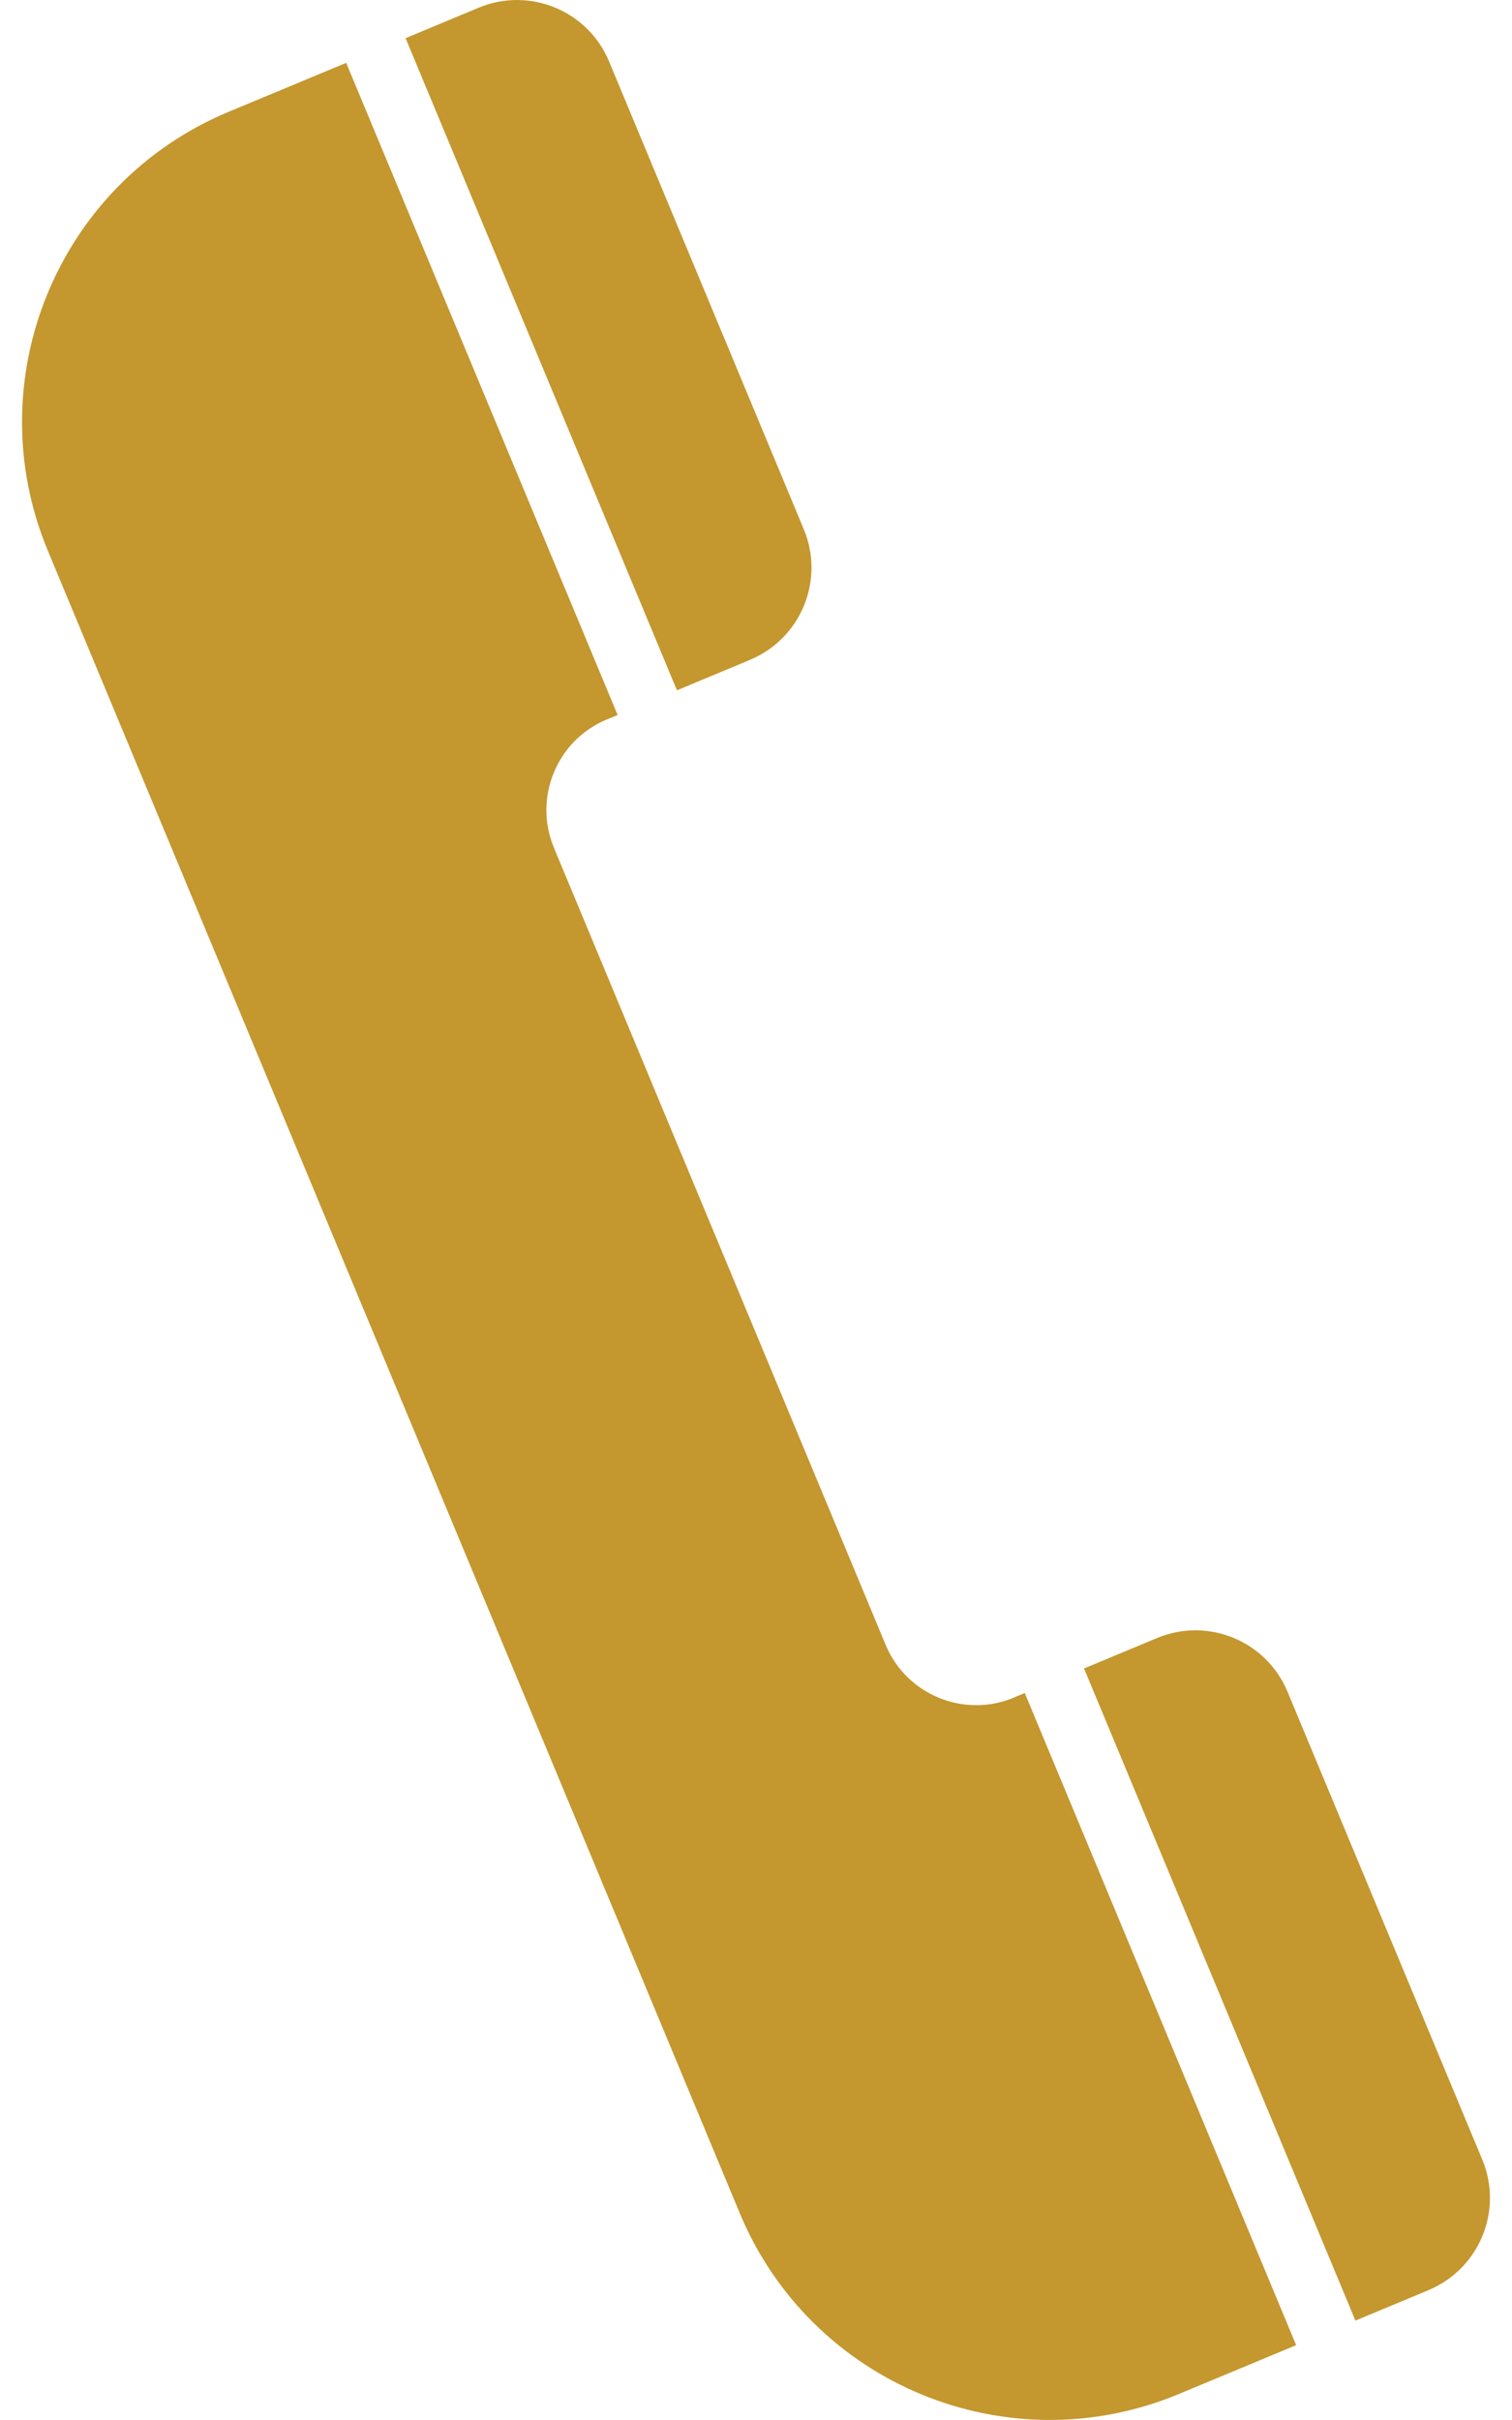
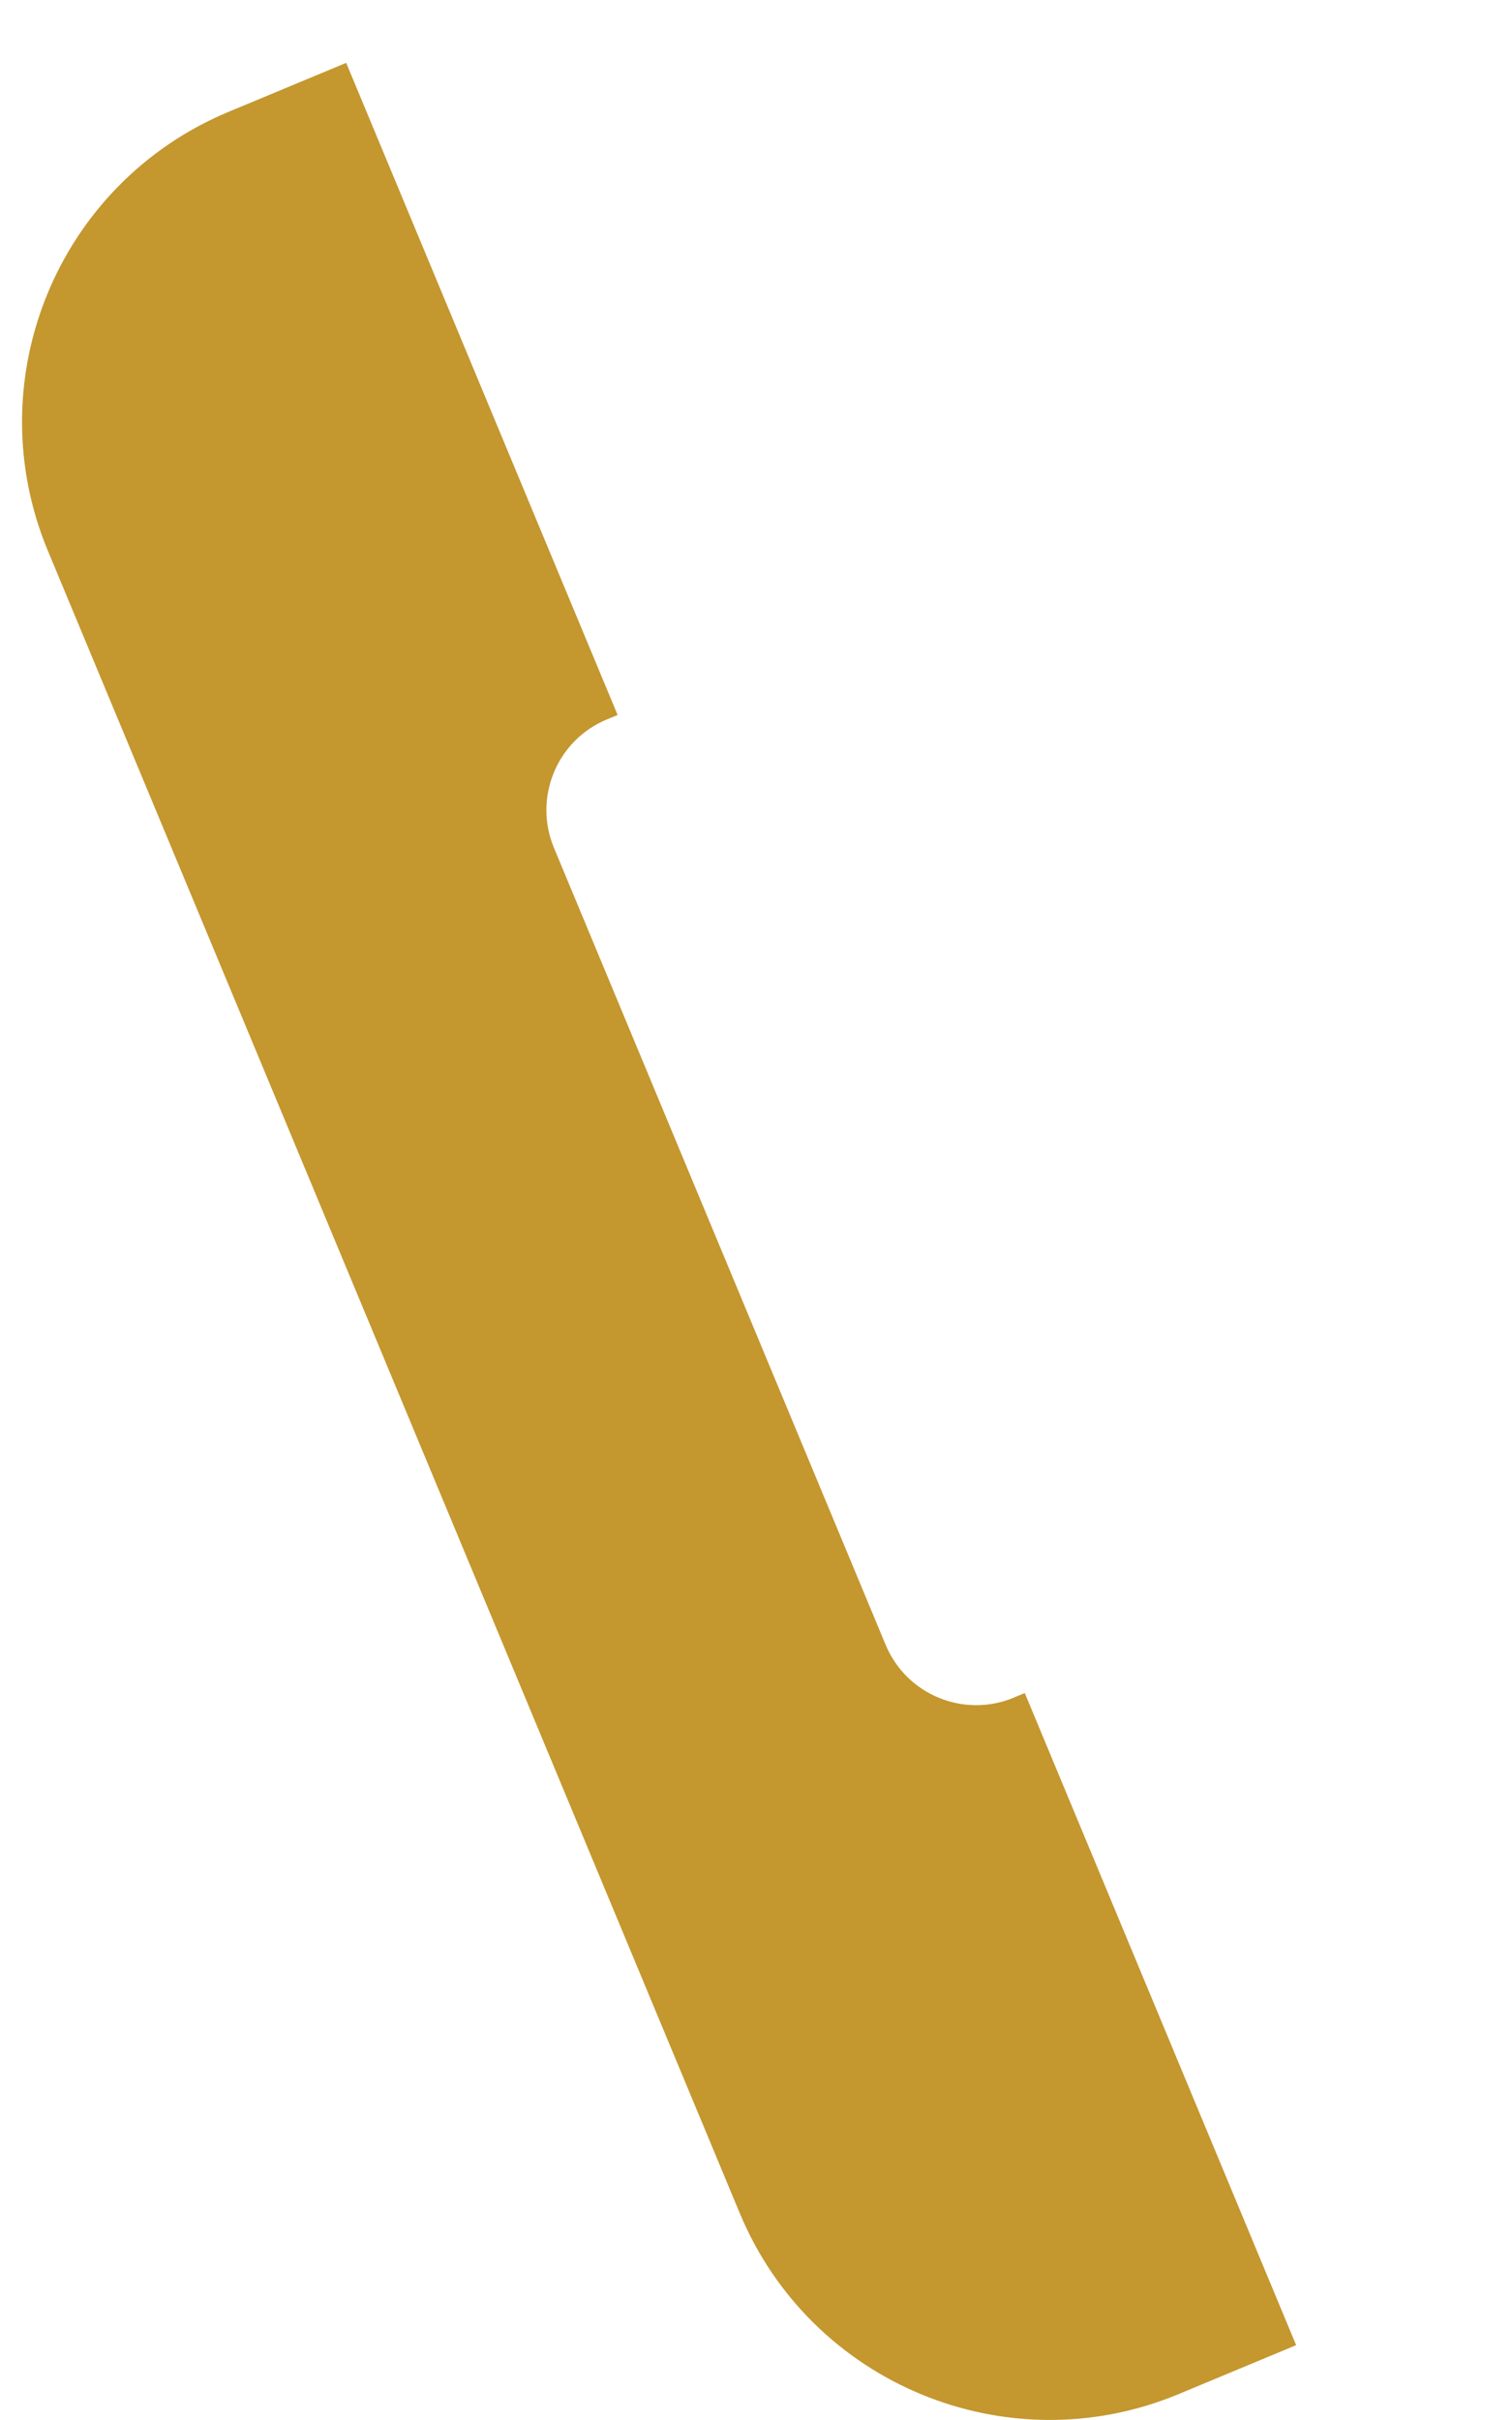
<svg xmlns="http://www.w3.org/2000/svg" id="_レイヤー_1" data-name="レイヤー_1" version="1.1" viewBox="0 0 25 40">
  <defs>
    <style>
      .st0 {
        fill: #c4972f;
      }
    </style>
  </defs>
  <path class="st0" d="M16.764,28.06c-.827.344-1.777-.047-2.121-.874l-5.484-13.173c-.344-.827.047-1.777.874-2.121l.179-.074L5.724,1.039l-1.941.808C.953,3.025-.386,6.275.792,9.105l11.439,27.475c1.178,2.83,4.428,4.17,7.259,2.991l1.941-.808-4.487-10.779-.179.074Z" />
-   <path class="st0" d="M12.401,10.906c.842-.35,1.24-1.317.889-2.158l-3.219-7.731c-.35-.842-1.317-1.24-2.158-.889l-1.207.503,4.487,10.779,1.207-.503Z" />
-   <path class="st0" d="M23.619,37.853c.842-.35,1.24-1.317.889-2.158l-3.219-7.731c-.35-.842-1.317-1.24-2.158-.889l-1.207.503,4.487,10.779,1.207-.503Z" />
</svg>